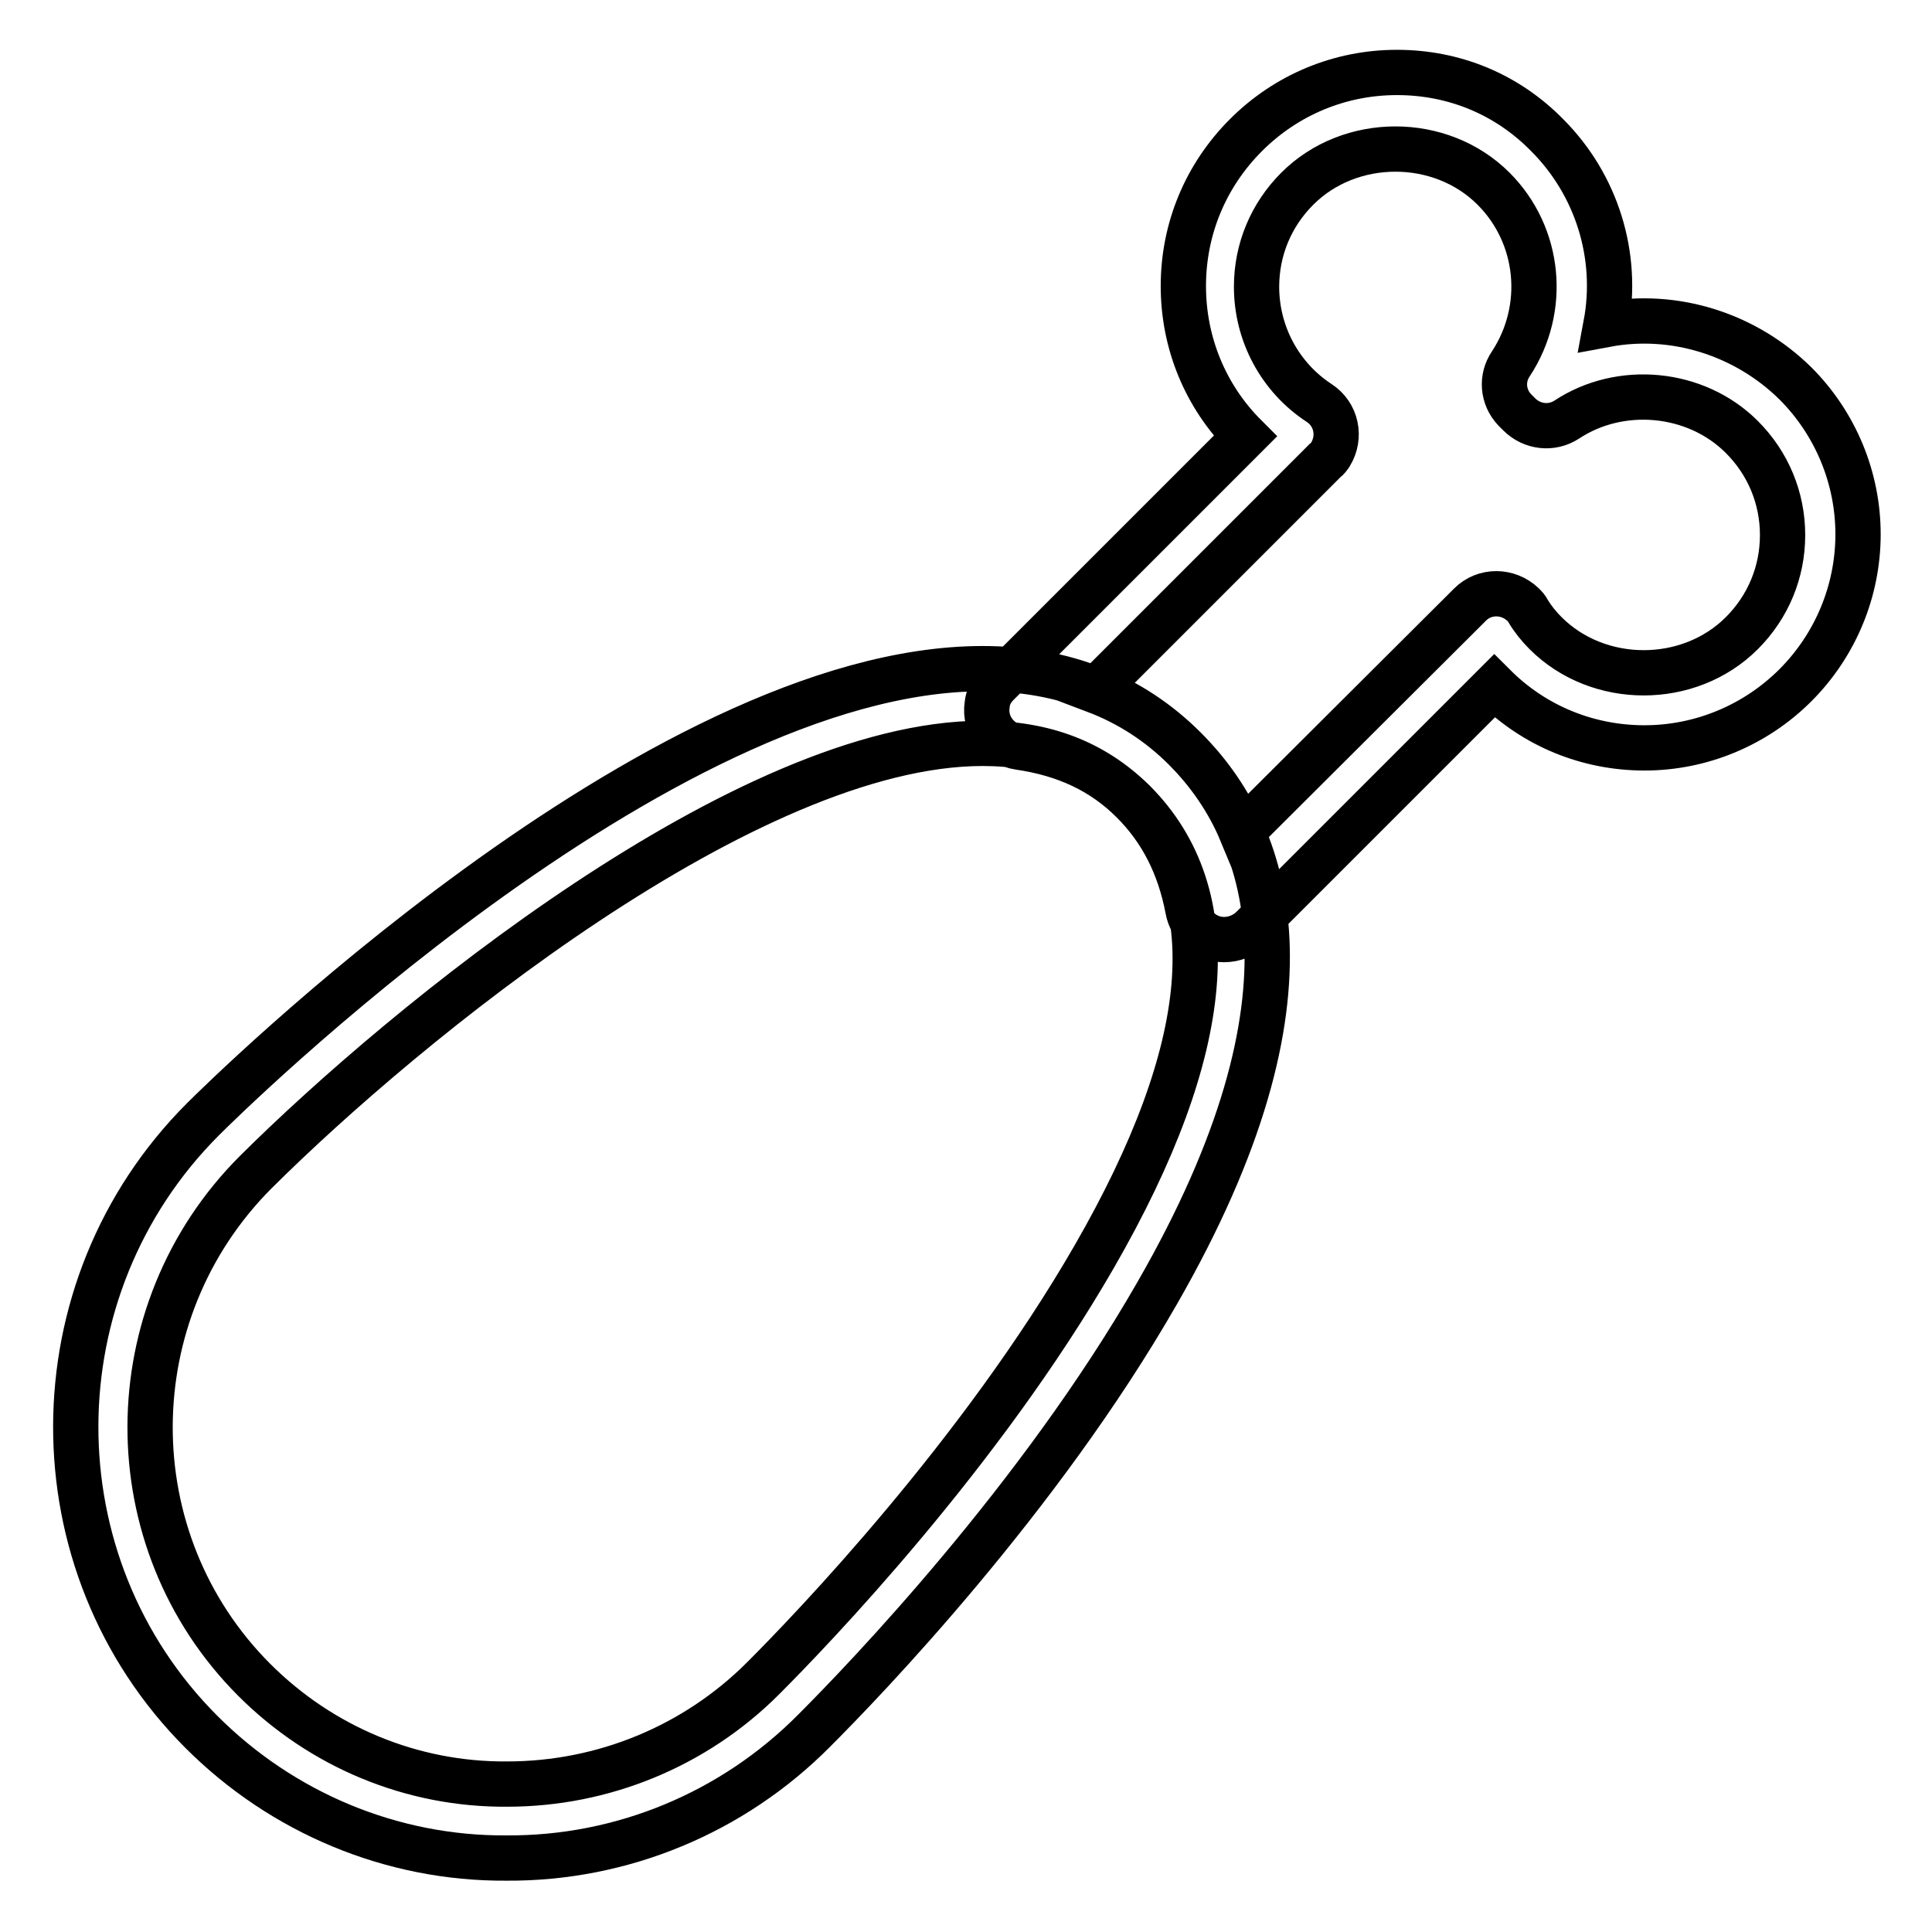
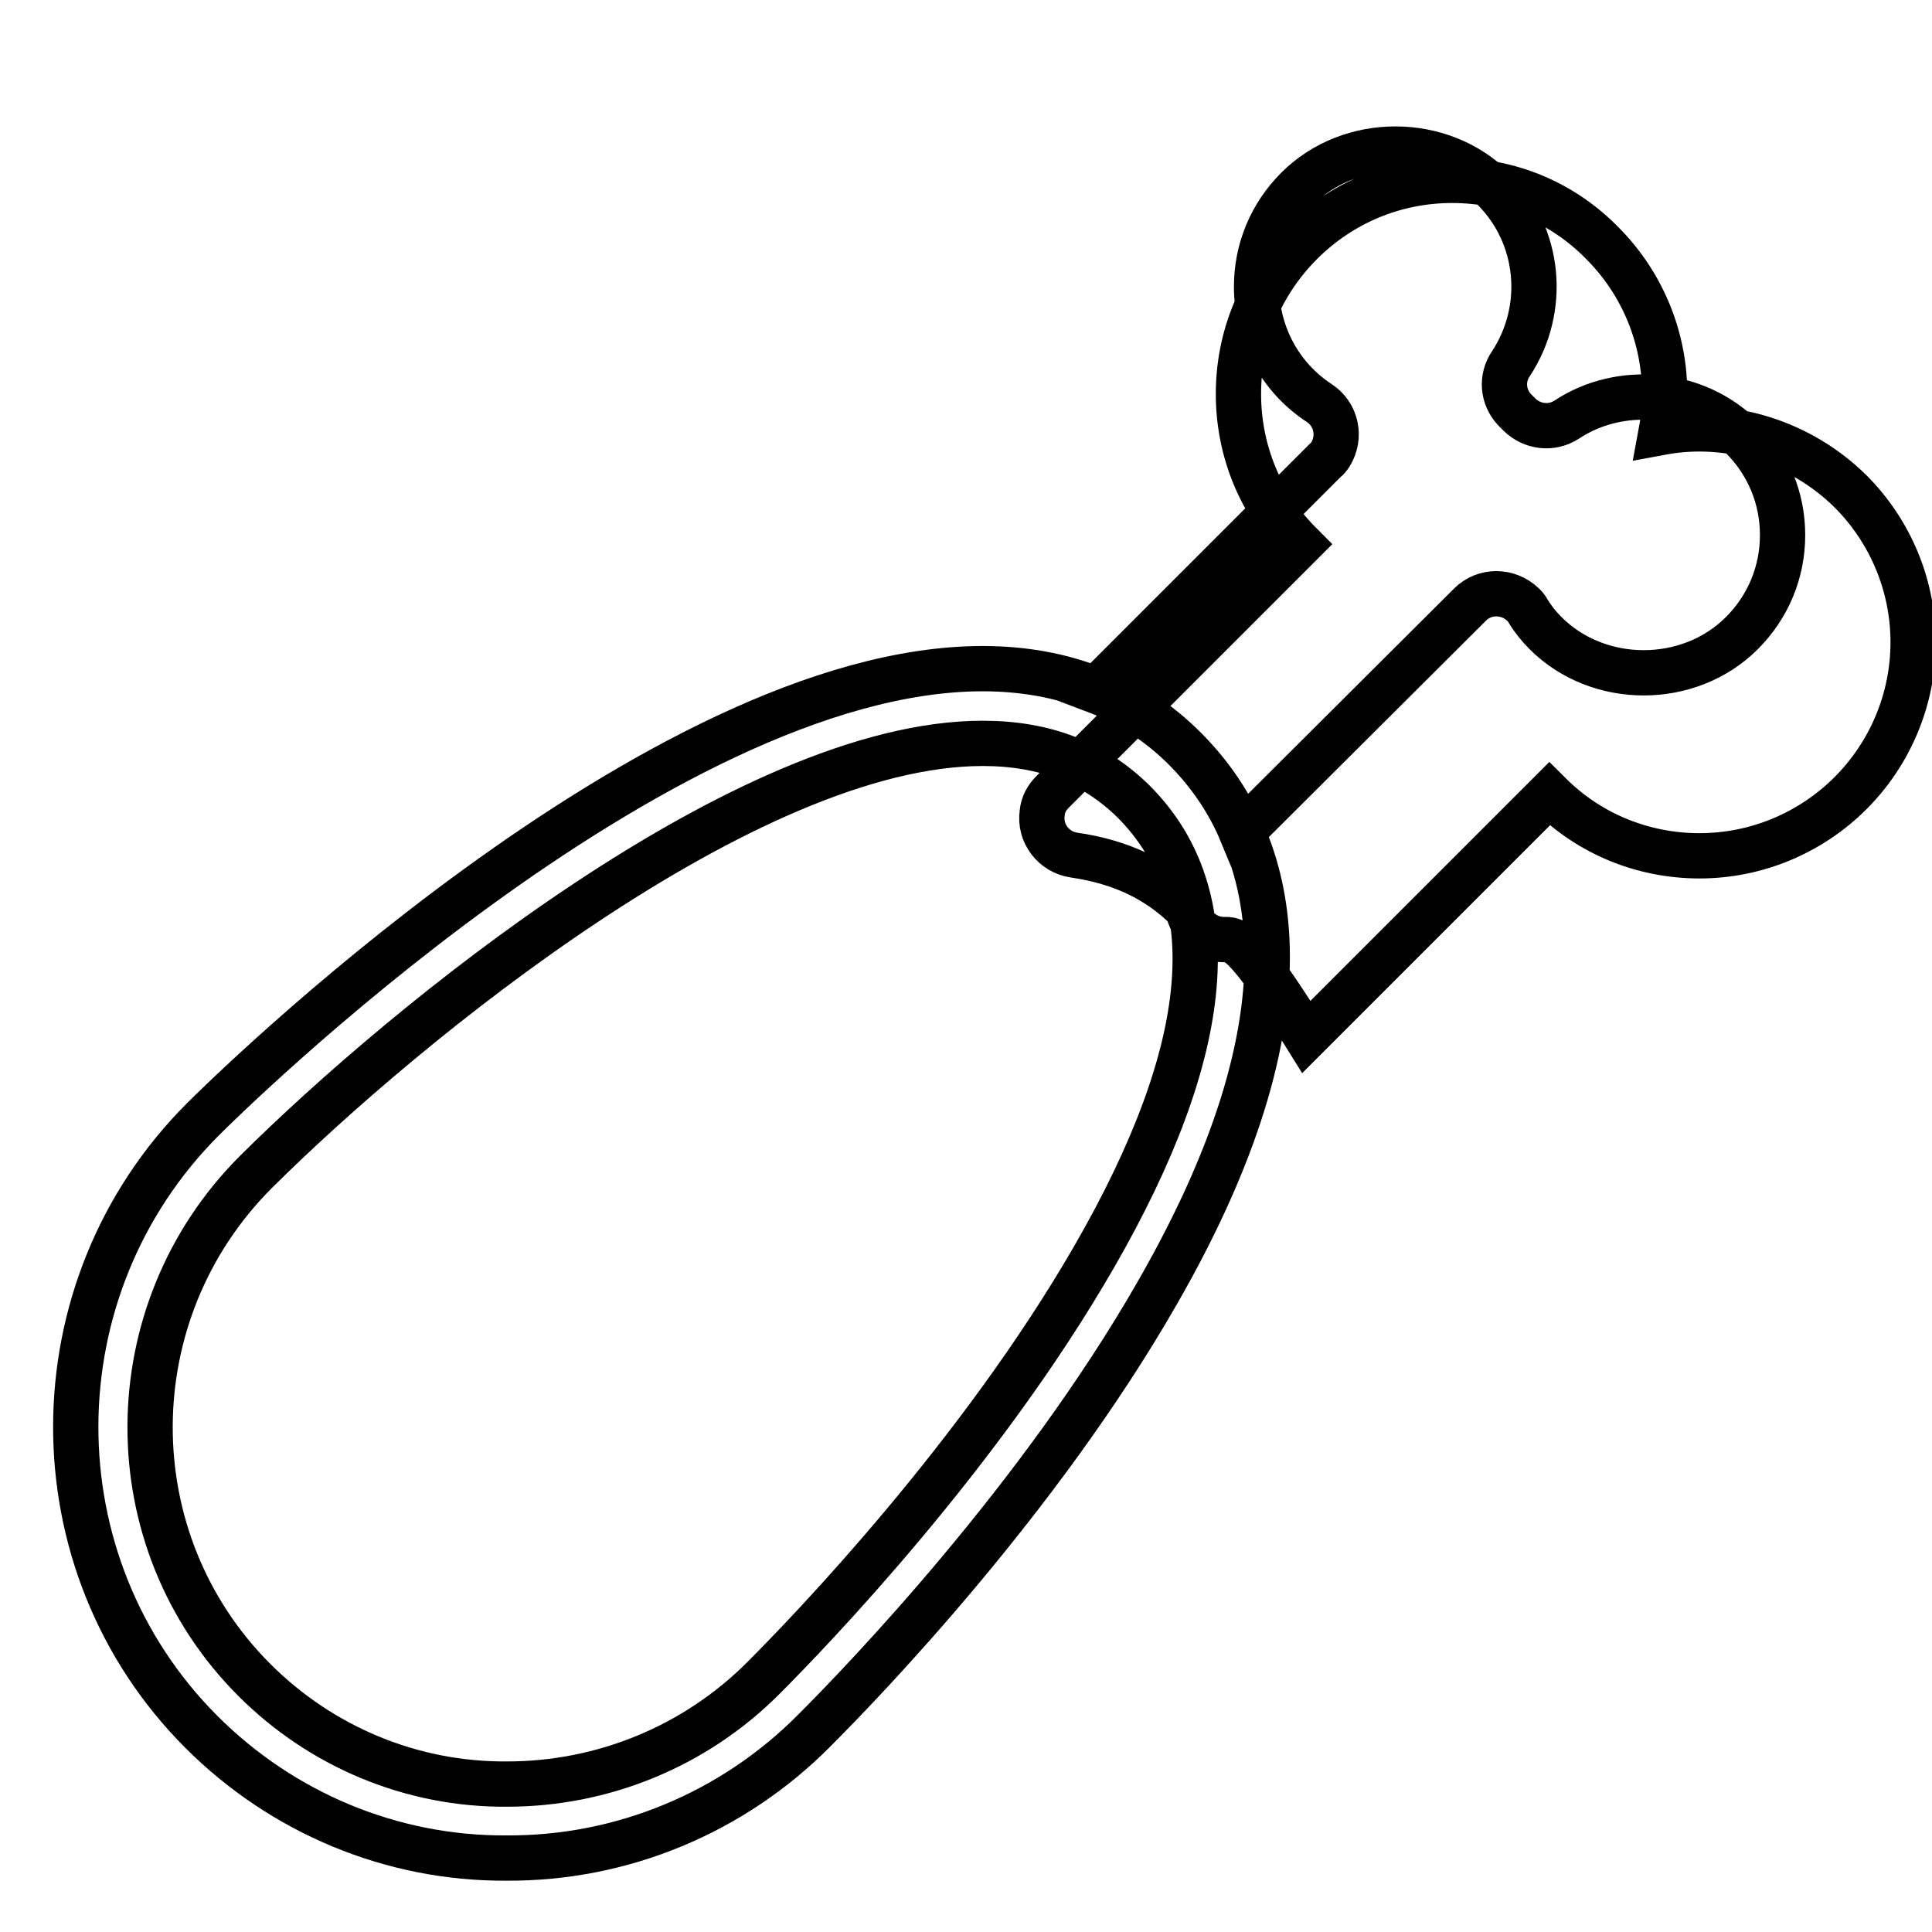
<svg xmlns="http://www.w3.org/2000/svg" version="1.1" x="0px" y="0px" viewBox="0 0 256 256" enable-background="new 0 0 256 256" xml:space="preserve">
  <g>
-     <path stroke-width="6" fill-opacity="0" stroke="#000000" d="M67.1,246.2c-15.2,0.1-29.7-6-40.4-16.7c-22.3-22.3-22.2-58.8,0.2-81.2c2.4-2.4,60.2-59.7,103.3-59.7 c10.8,0,19.8,3.6,26.8,10.6c11,11,19.2,32.4-3.7,72.2c-15.6,27.2-38.7,51.2-45.4,57.9C97.1,240.2,82.4,246.3,67.1,246.2L67.1,246.2 z M130.2,98.5c-31.2,0-76.6,37.2-96.3,56.8c-18.6,18.6-18.7,48.8-0.2,67.3c8.9,8.9,20.9,13.9,33.5,13.8c12.7,0,24.9-5,33.9-14 c6.5-6.5,28.8-29.7,43.9-55.9c15.9-27.6,17.6-47.9,5.2-60.3C144.9,101,138.4,98.5,130.2,98.5z M162.2,124.5c-2.4,0-4.4-1.7-4.8-4 c-1.1-5.8-3.5-10.5-7.3-14.3c-4-4-8.9-6.3-15.1-7.2c-2.7-0.4-4.6-2.9-4.2-5.6c0.1-1.1,0.6-2,1.4-2.8l32.8-32.8 c-5.3-5.3-8.2-12.4-8.2-19.9c0-7.5,2.9-14.6,8.3-20c5.3-5.3,12.4-8.3,20-8.3s14.6,2.9,19.9,8.3c6.6,6.6,9.5,16,7.8,25.1 c9.1-1.7,18.5,1.3,25.1,7.8c5.3,5.3,8.3,12.5,8.3,20c0,7.5-3,14.7-8.3,20c-5.3,5.3-12.5,8.3-20,8.3c-7.5,0-14.6-2.9-19.9-8.2 l-32.2,32.2C164.8,124,163.5,124.5,162.2,124.5z M145.1,91.5c4.5,1.7,8.5,4.3,11.9,7.7c3.2,3.2,5.8,7,7.5,11.1l30.3-30.2 c1.9-1.9,5-1.9,7,0c0.3,0.3,0.5,0.5,0.7,0.9c0.6,1,1.4,2,2.3,2.9c7,7,19,7,26,0c3.5-3.5,5.4-8.1,5.4-13s-1.9-9.5-5.4-13 c-6.1-6.1-16.1-7-23.2-2.3c-2,1.3-4.6,1-6.3-0.7l-0.6-0.6c-1.6-1.7-1.8-4.2-0.5-6.1c4.8-7.3,3.9-17-2.3-23.2c-7-7-19-7-26,0 c-3.5,3.5-5.4,8.1-5.4,13c0,6.2,3.1,12,8.3,15.4c2.3,1.5,2.9,4.5,1.5,6.8c-0.2,0.3-0.4,0.6-0.7,0.8L145.1,91.5L145.1,91.5z" />
+     <path stroke-width="6" fill-opacity="0" stroke="#000000" d="M67.1,246.2c-15.2,0.1-29.7-6-40.4-16.7c-22.3-22.3-22.2-58.8,0.2-81.2c2.4-2.4,60.2-59.7,103.3-59.7 c10.8,0,19.8,3.6,26.8,10.6c11,11,19.2,32.4-3.7,72.2c-15.6,27.2-38.7,51.2-45.4,57.9C97.1,240.2,82.4,246.3,67.1,246.2L67.1,246.2 z M130.2,98.5c-31.2,0-76.6,37.2-96.3,56.8c-18.6,18.6-18.7,48.8-0.2,67.3c8.9,8.9,20.9,13.9,33.5,13.8c12.7,0,24.9-5,33.9-14 c6.5-6.5,28.8-29.7,43.9-55.9c15.9-27.6,17.6-47.9,5.2-60.3C144.9,101,138.4,98.5,130.2,98.5z M162.2,124.5c-2.4,0-4.4-1.7-4.8-4 c-4-4-8.9-6.3-15.1-7.2c-2.7-0.4-4.6-2.9-4.2-5.6c0.1-1.1,0.6-2,1.4-2.8l32.8-32.8 c-5.3-5.3-8.2-12.4-8.2-19.9c0-7.5,2.9-14.6,8.3-20c5.3-5.3,12.4-8.3,20-8.3s14.6,2.9,19.9,8.3c6.6,6.6,9.5,16,7.8,25.1 c9.1-1.7,18.5,1.3,25.1,7.8c5.3,5.3,8.3,12.5,8.3,20c0,7.5-3,14.7-8.3,20c-5.3,5.3-12.5,8.3-20,8.3c-7.5,0-14.6-2.9-19.9-8.2 l-32.2,32.2C164.8,124,163.5,124.5,162.2,124.5z M145.1,91.5c4.5,1.7,8.5,4.3,11.9,7.7c3.2,3.2,5.8,7,7.5,11.1l30.3-30.2 c1.9-1.9,5-1.9,7,0c0.3,0.3,0.5,0.5,0.7,0.9c0.6,1,1.4,2,2.3,2.9c7,7,19,7,26,0c3.5-3.5,5.4-8.1,5.4-13s-1.9-9.5-5.4-13 c-6.1-6.1-16.1-7-23.2-2.3c-2,1.3-4.6,1-6.3-0.7l-0.6-0.6c-1.6-1.7-1.8-4.2-0.5-6.1c4.8-7.3,3.9-17-2.3-23.2c-7-7-19-7-26,0 c-3.5,3.5-5.4,8.1-5.4,13c0,6.2,3.1,12,8.3,15.4c2.3,1.5,2.9,4.5,1.5,6.8c-0.2,0.3-0.4,0.6-0.7,0.8L145.1,91.5L145.1,91.5z" />
  </g>
</svg>